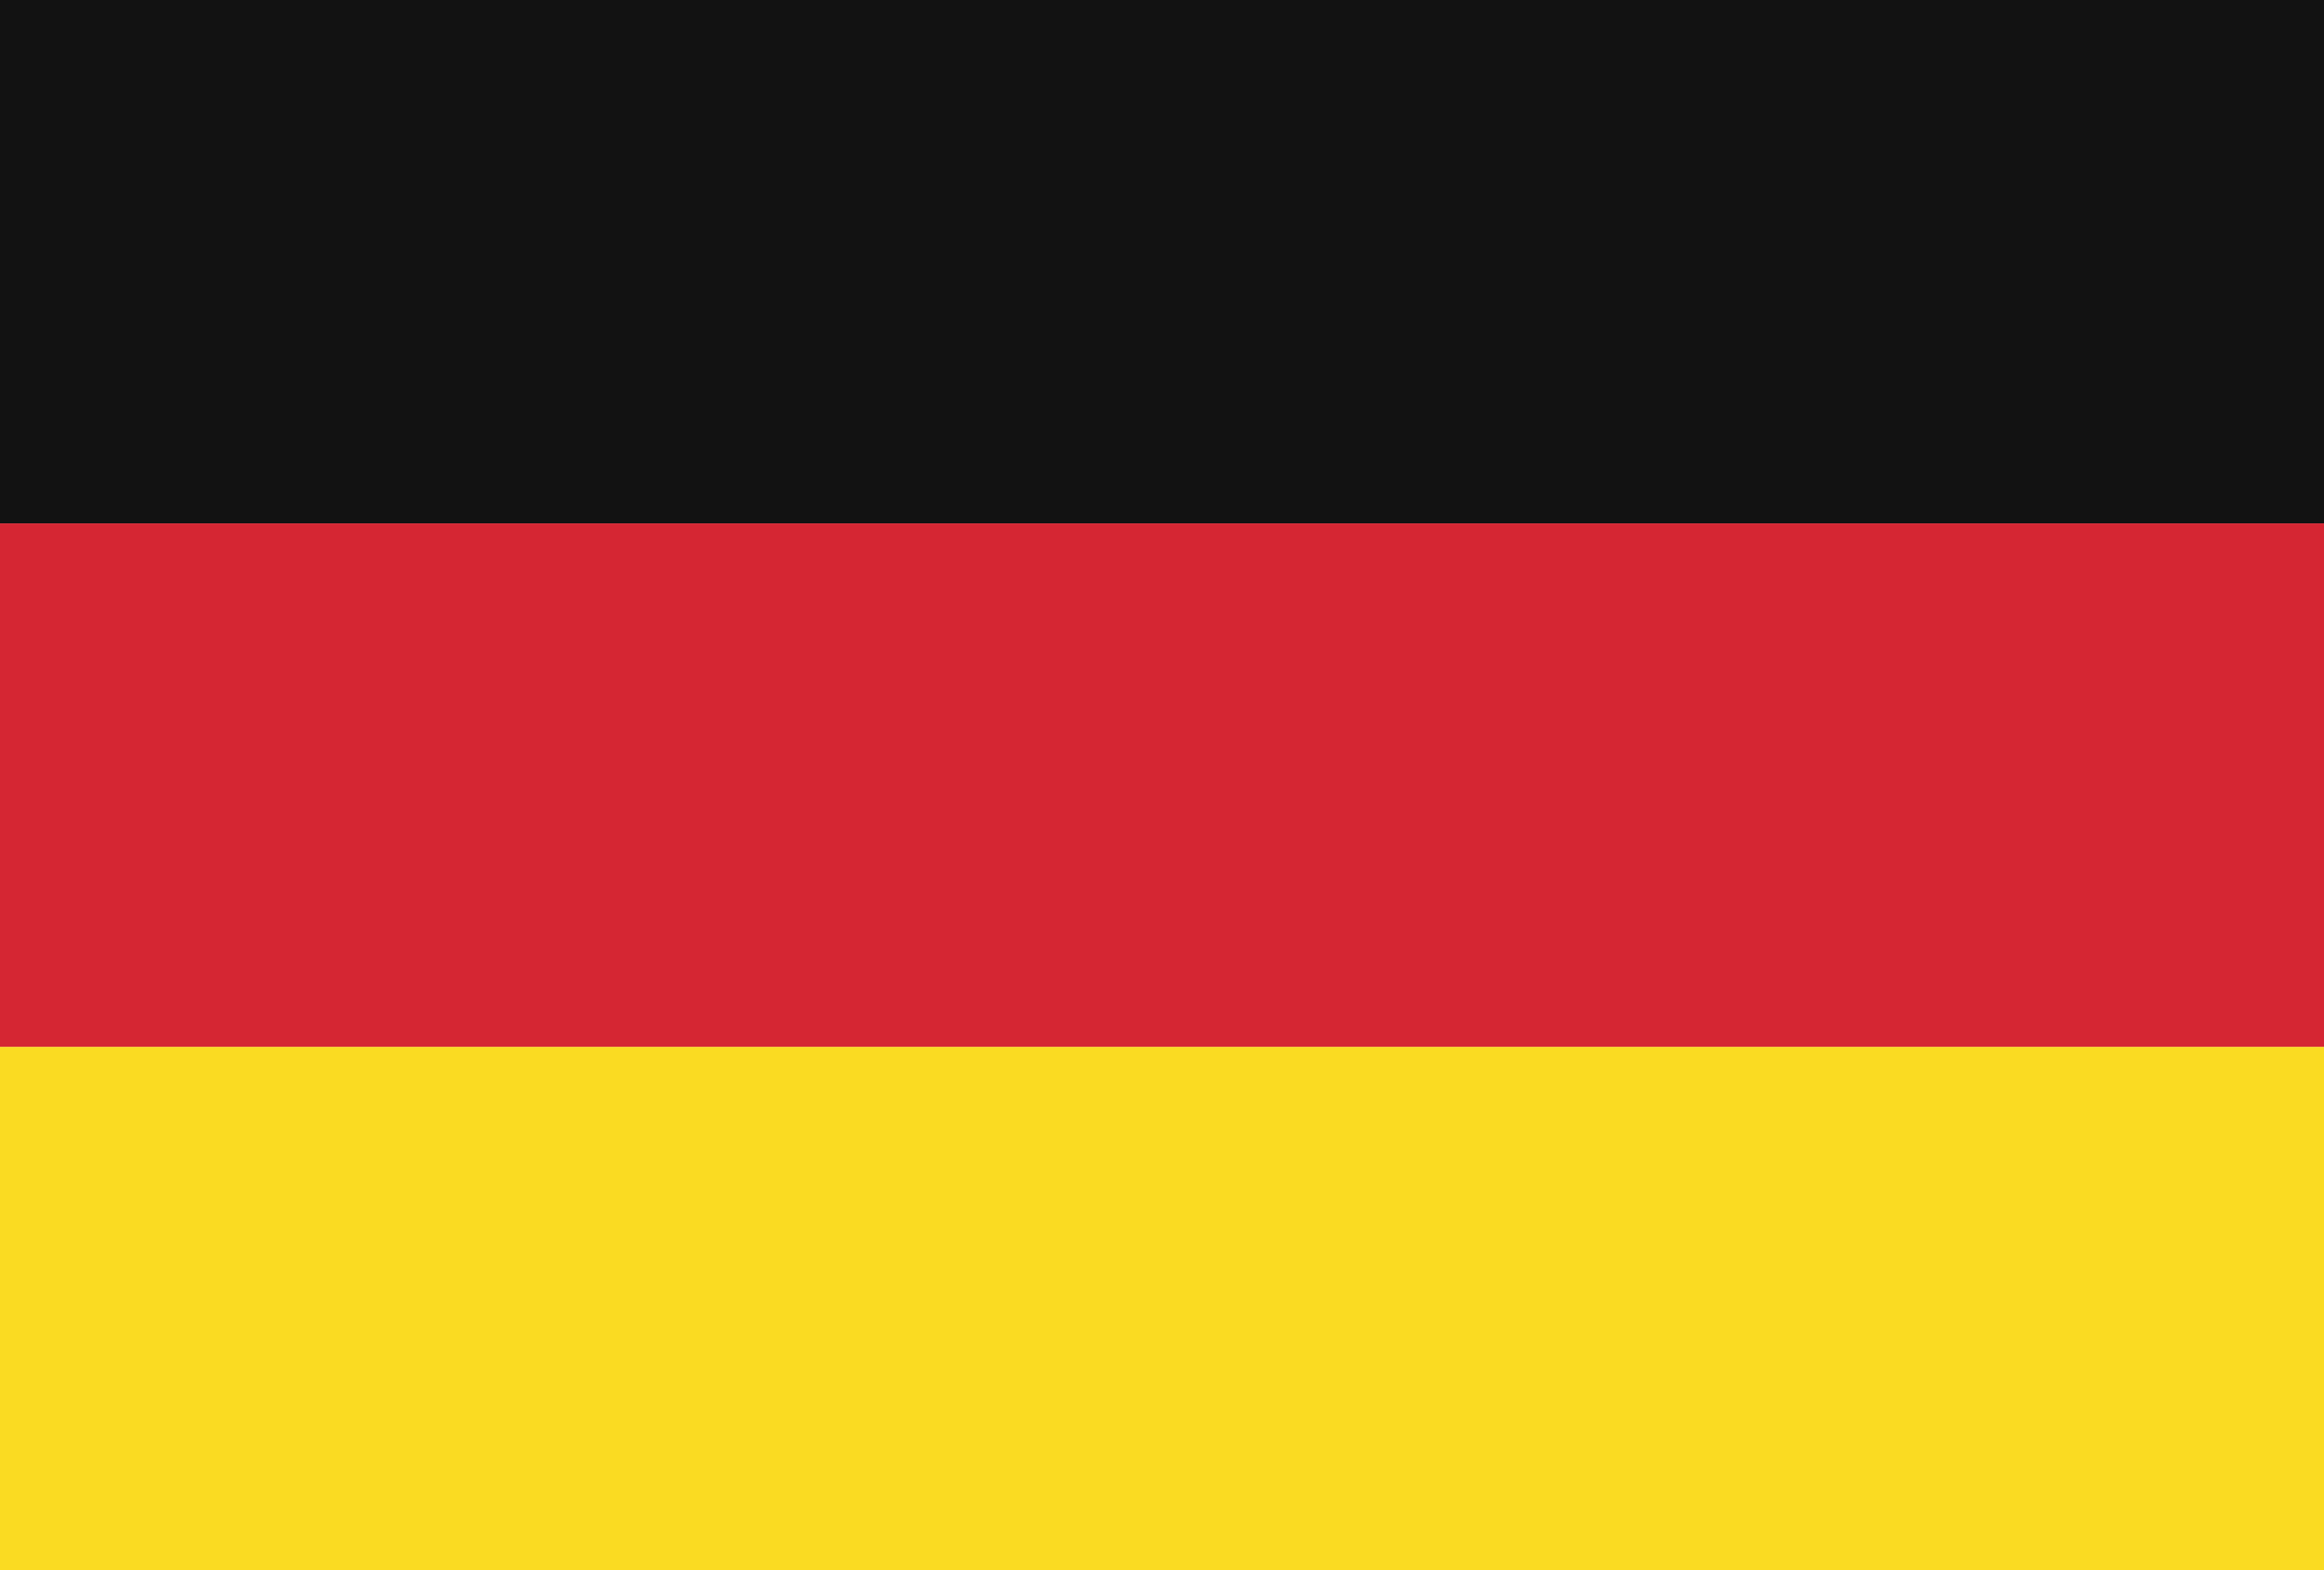
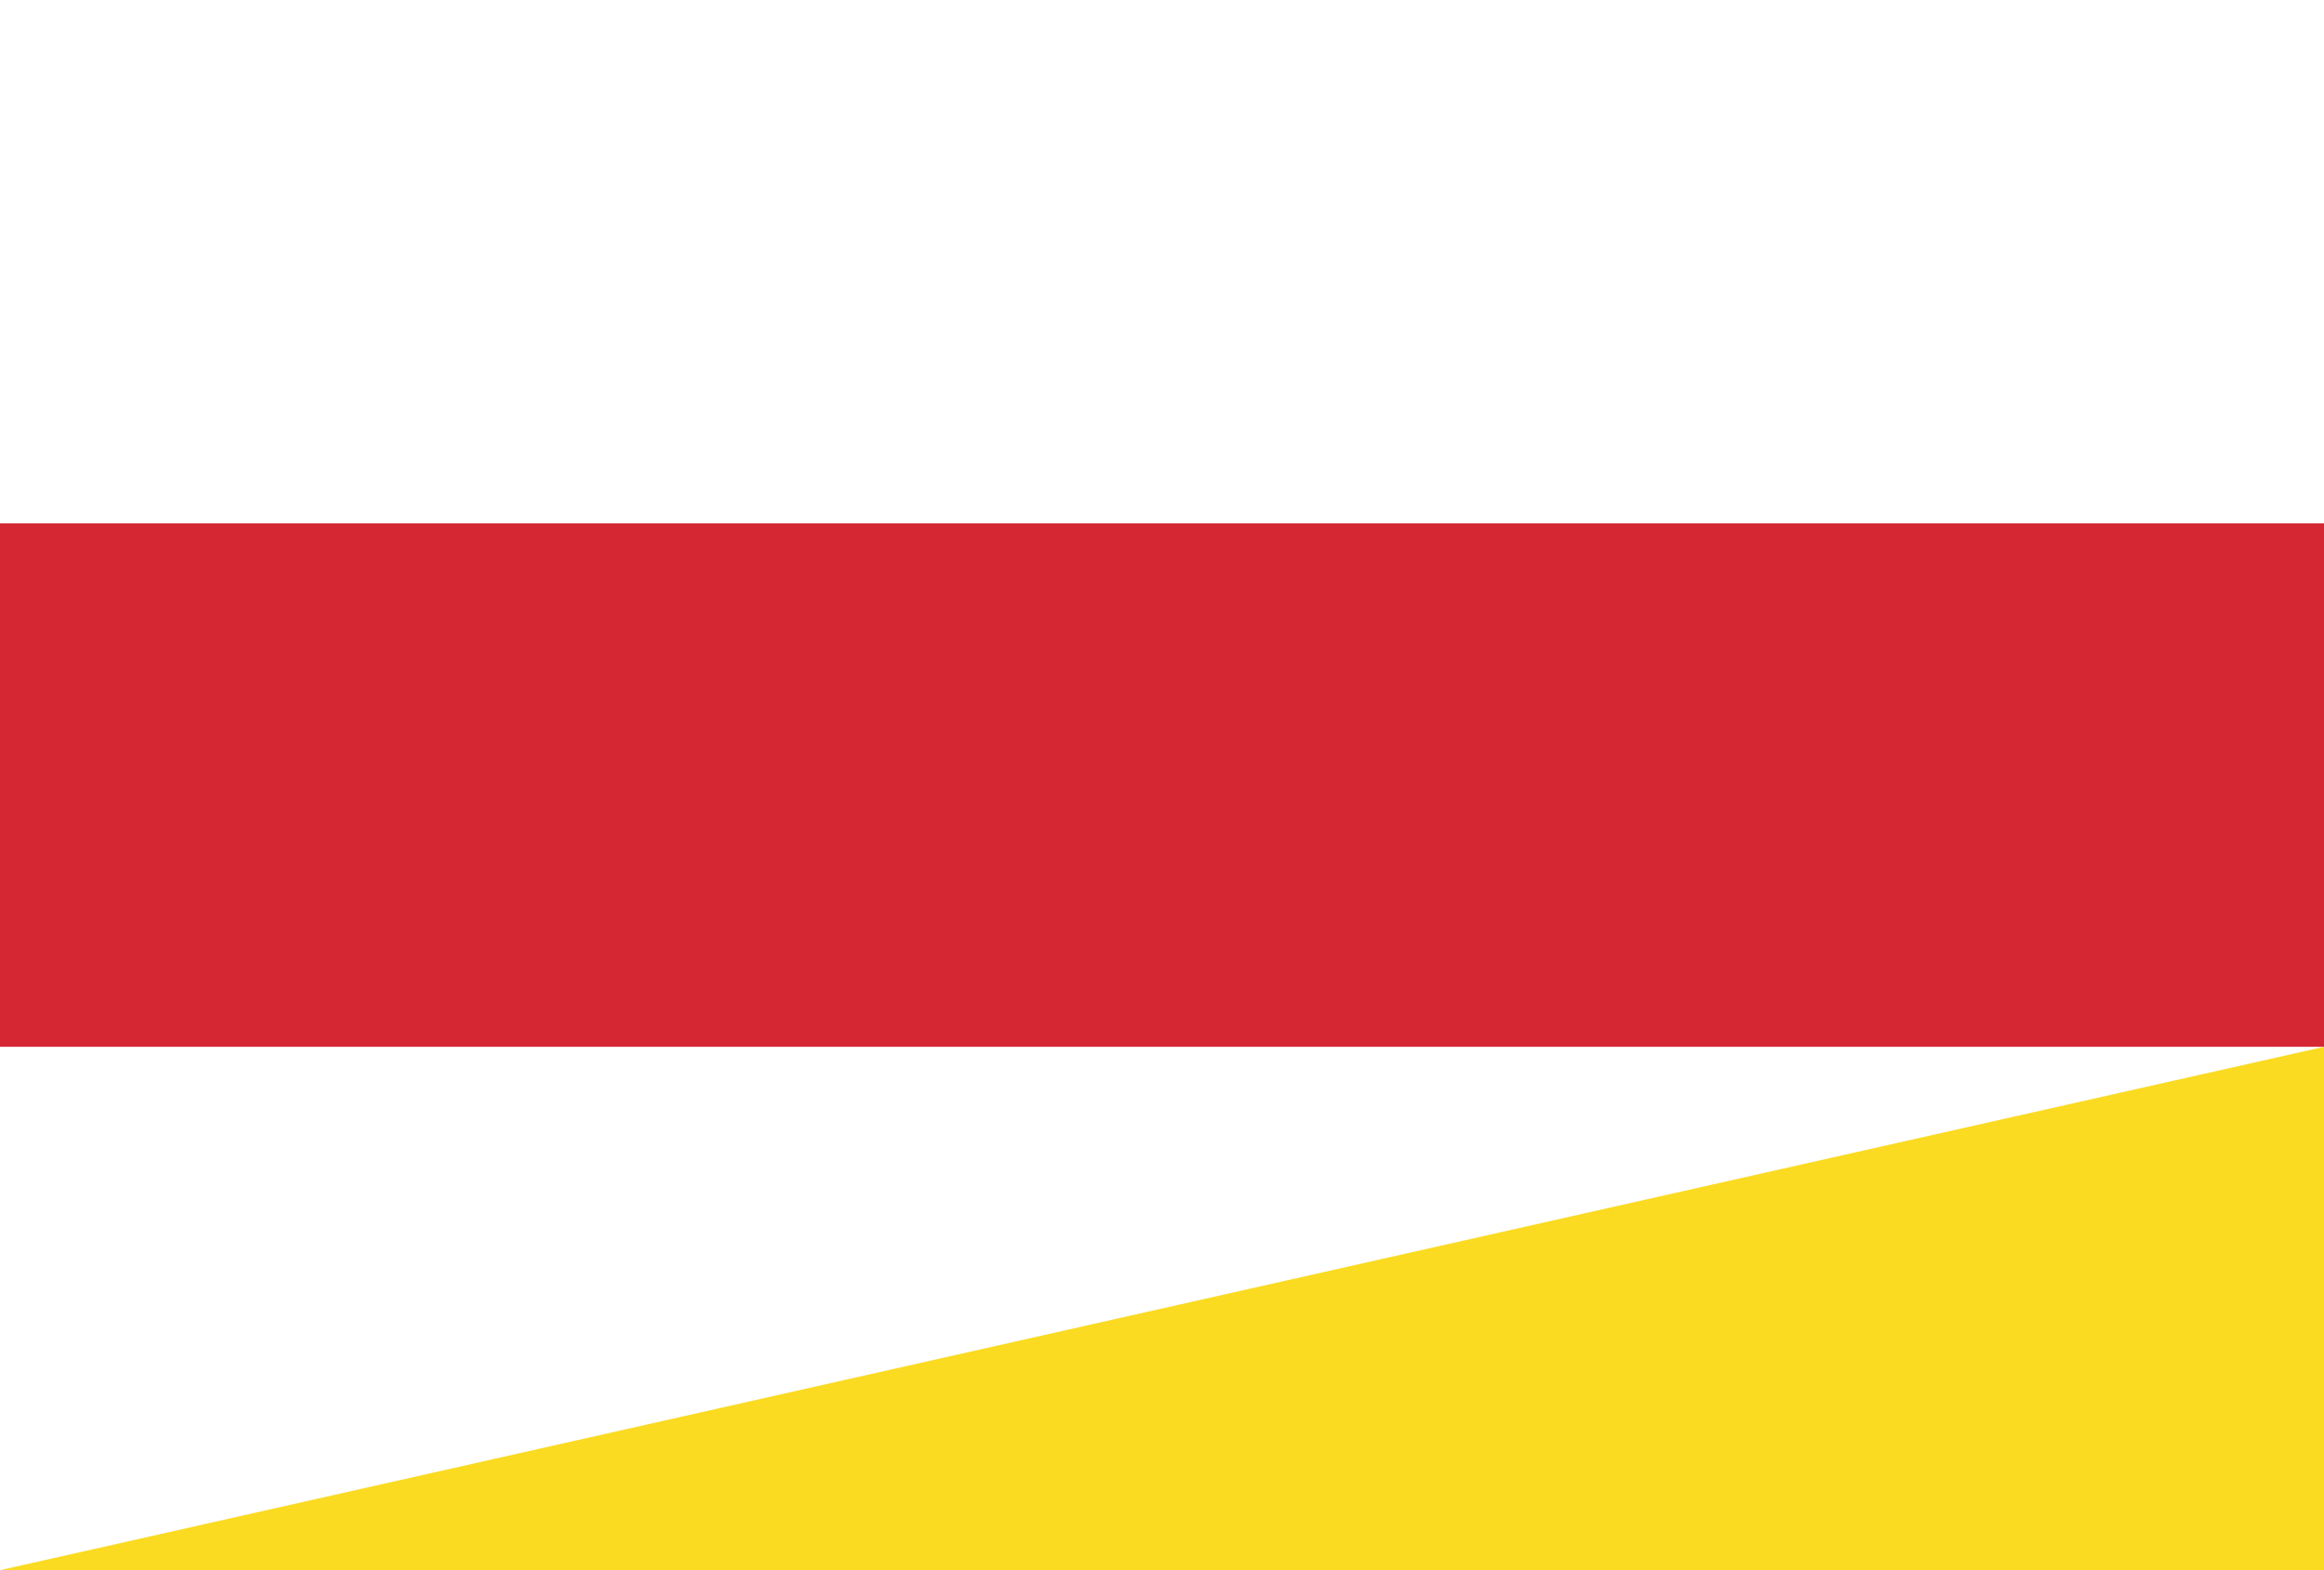
<svg xmlns="http://www.w3.org/2000/svg" width="148" height="100" viewBox="0 0 148 100">
  <title>06A414DF-5DB9-454E-B5AE-FF72BD78F4A7</title>
  <g fill="none" fill-rule="evenodd">
-     <path d="M0 0v33.333h148V0H0z" fill="#121212" />
-     <path d="M0 100h148V66.667H0" fill="#FADB22" />
+     <path d="M0 100h148V66.667" fill="#FADB22" />
    <path fill="#D52633" d="M0 66.667h148V33.333H0z" />
  </g>
</svg>